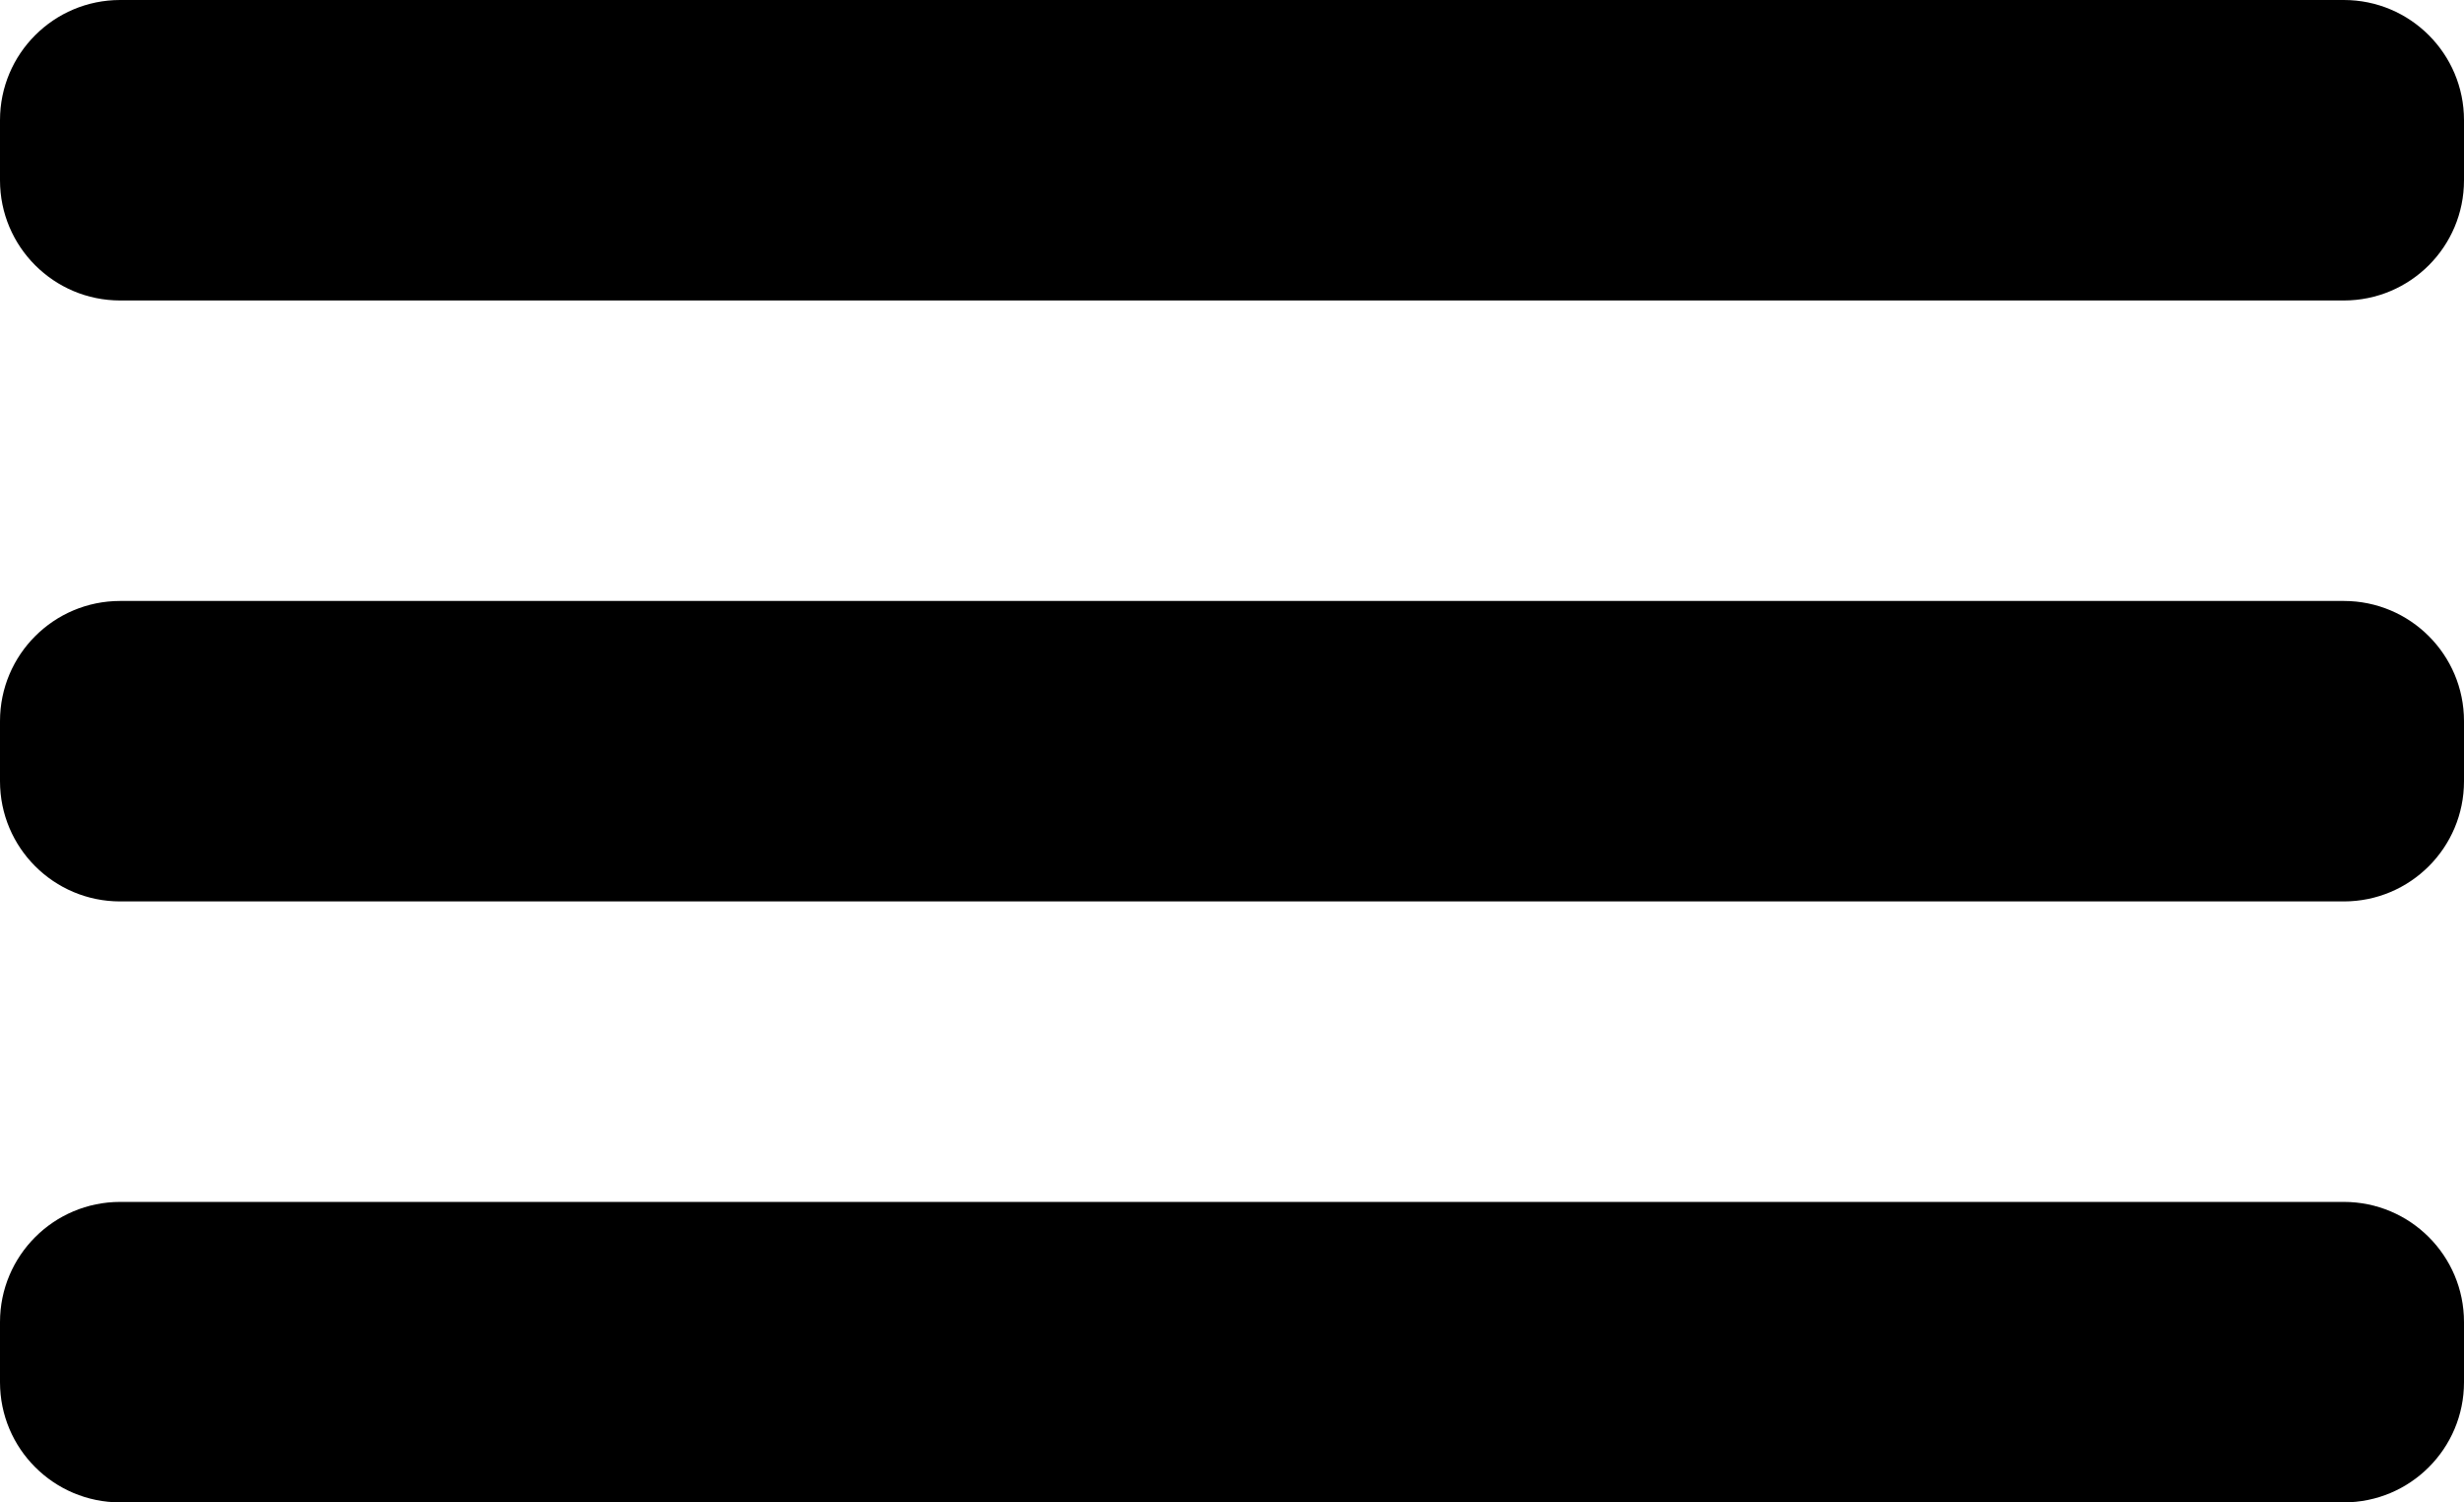
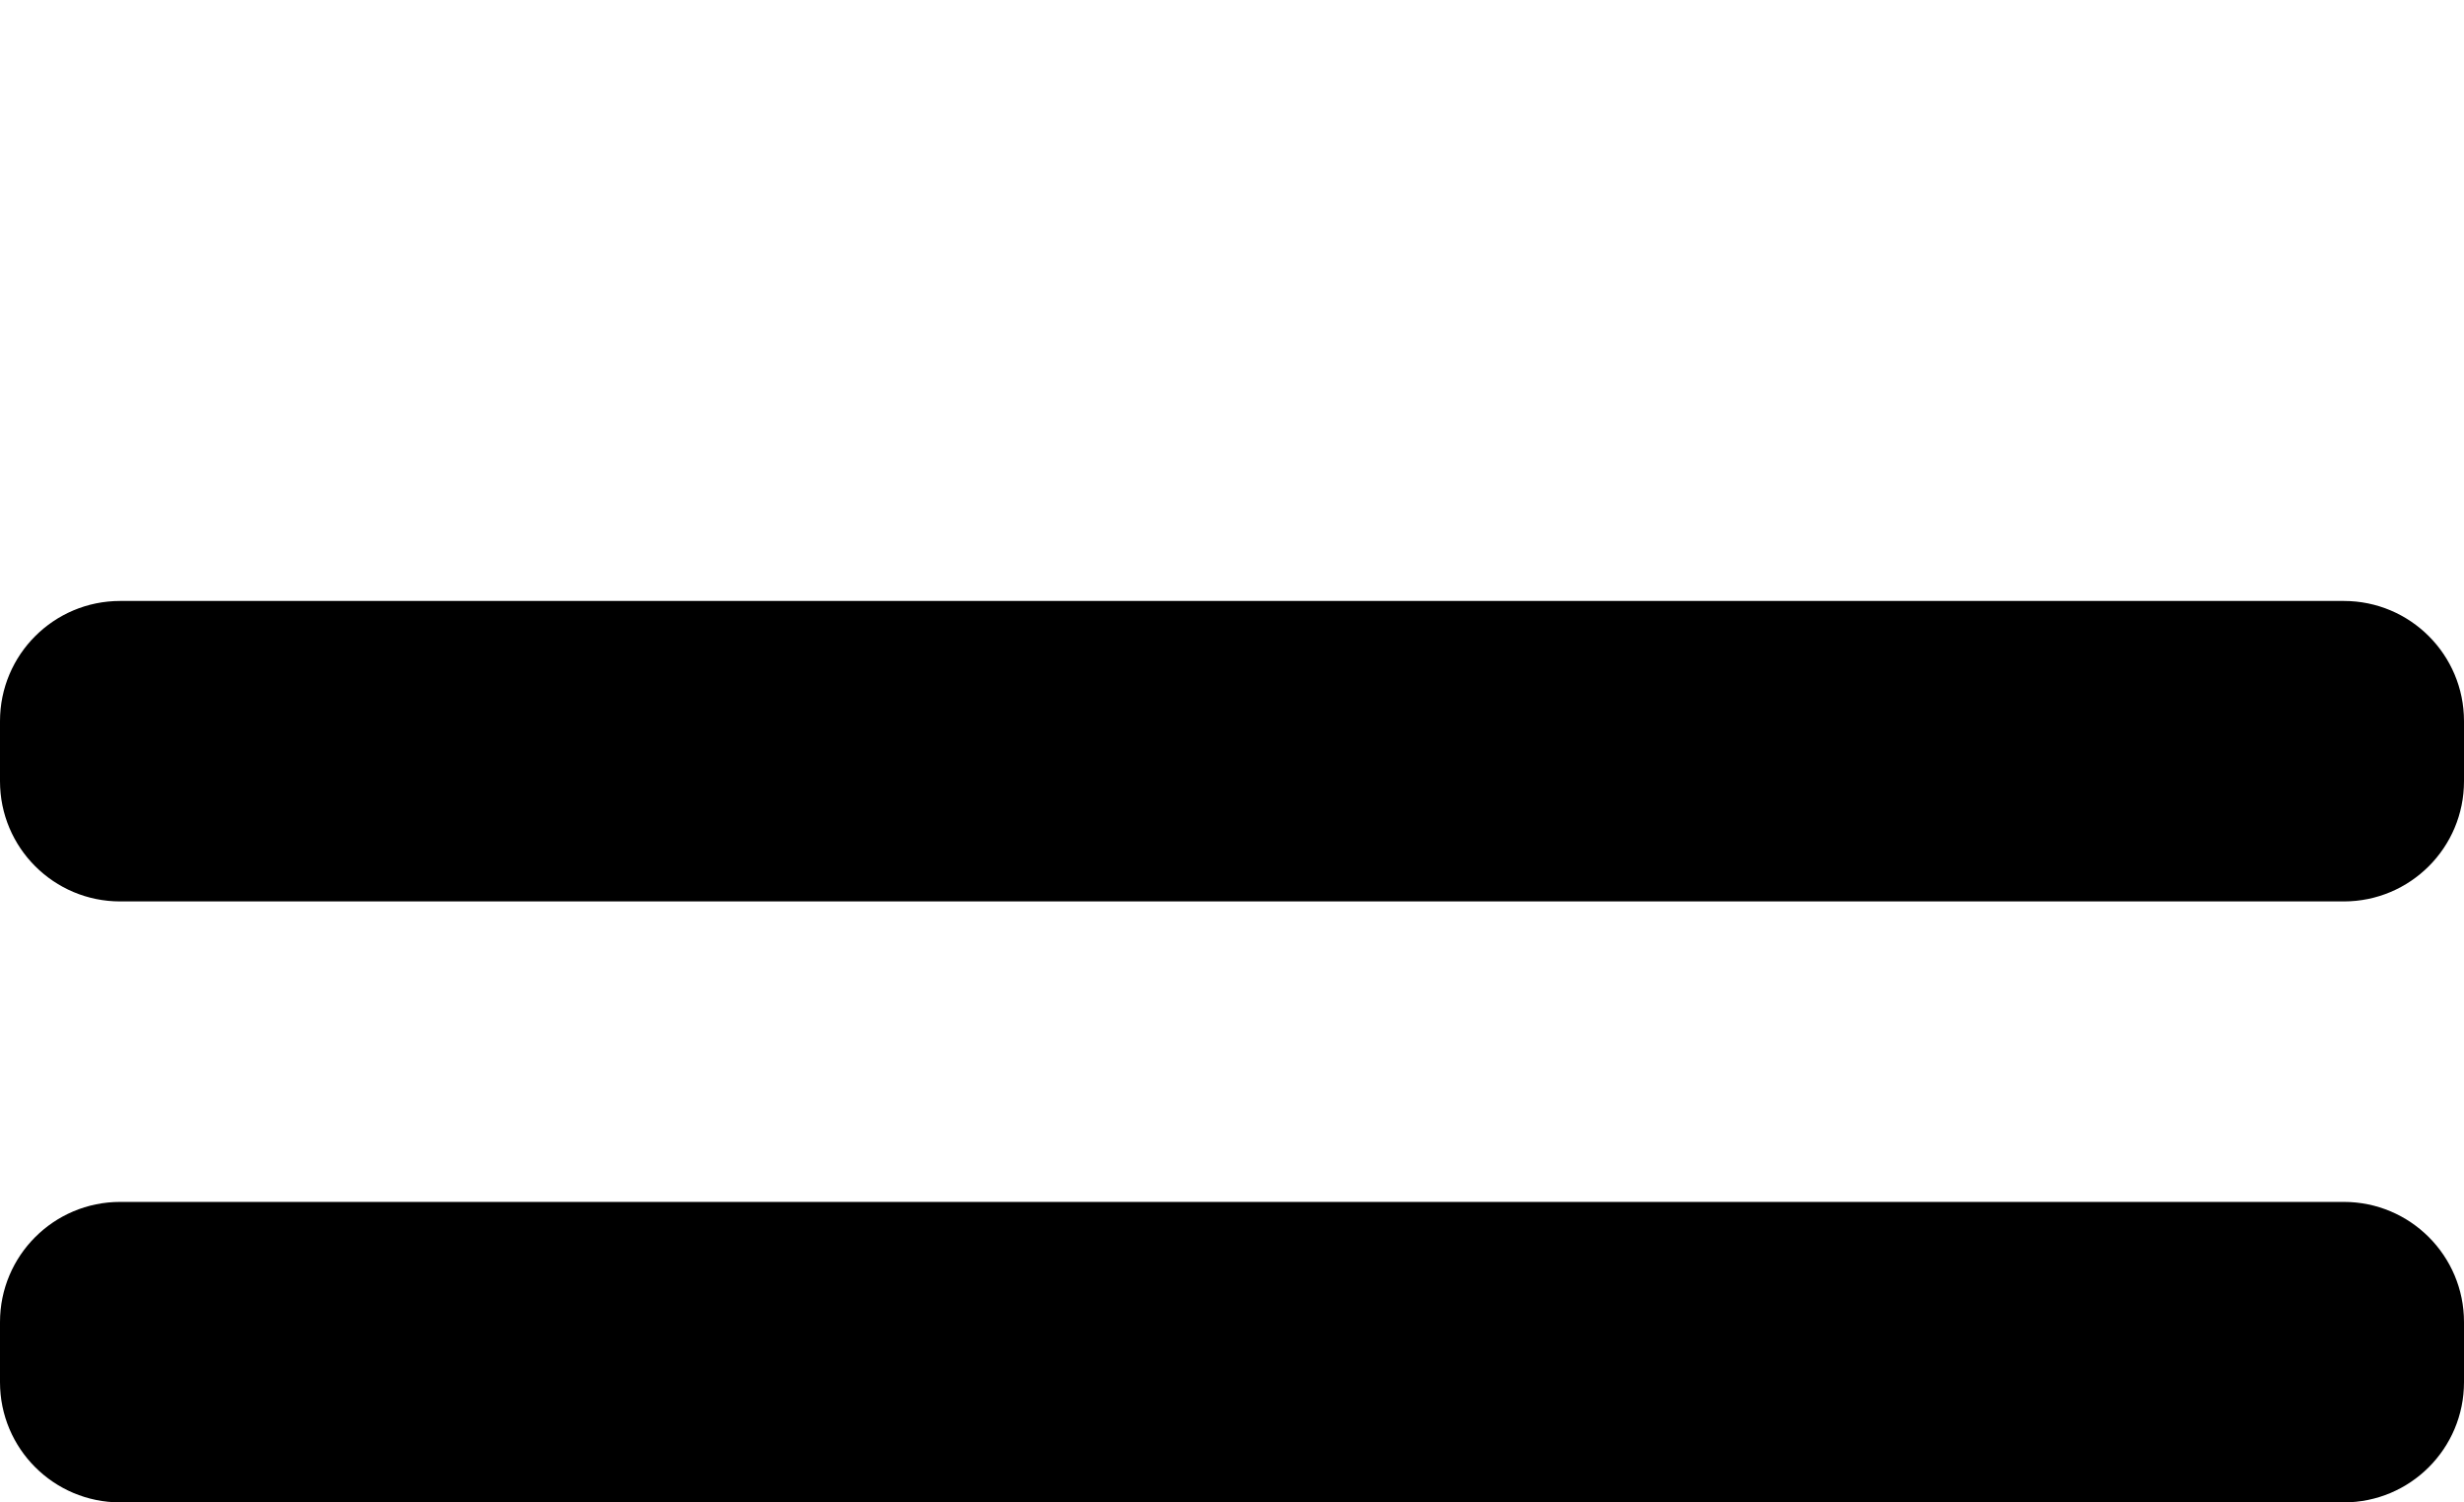
<svg xmlns="http://www.w3.org/2000/svg" width="41" height="25" viewBox="0 0 41 25" fill="none">
-   <path d="M0 2C0 0.895 0.895 0 2 0H39C40.105 0 41 0.895 41 2V3C41 4.105 40.105 5 39 5H2C0.895 5 0 4.105 0 3V2Z" fill="black" />
-   <path d="M0 12C0 10.895 0.895 10 2 10H39C40.105 10 41 10.895 41 12V13C41 14.105 40.105 15 39 15H2C0.895 15 0 14.105 0 13V12Z" fill="black" />
+   <path d="M0 12C0 10.895 0.895 10 2 10H39C40.105 10 41 10.895 41 12V13C41 14.105 40.105 15 39 15H2C0.895 15 0 14.105 0 13Z" fill="black" />
  <path d="M0 22C0 20.895 0.895 20 2 20H39C40.105 20 41 20.895 41 22V23C41 24.105 40.105 25 39 25H2C0.895 25 0 24.105 0 23V22Z" fill="black" />
</svg>